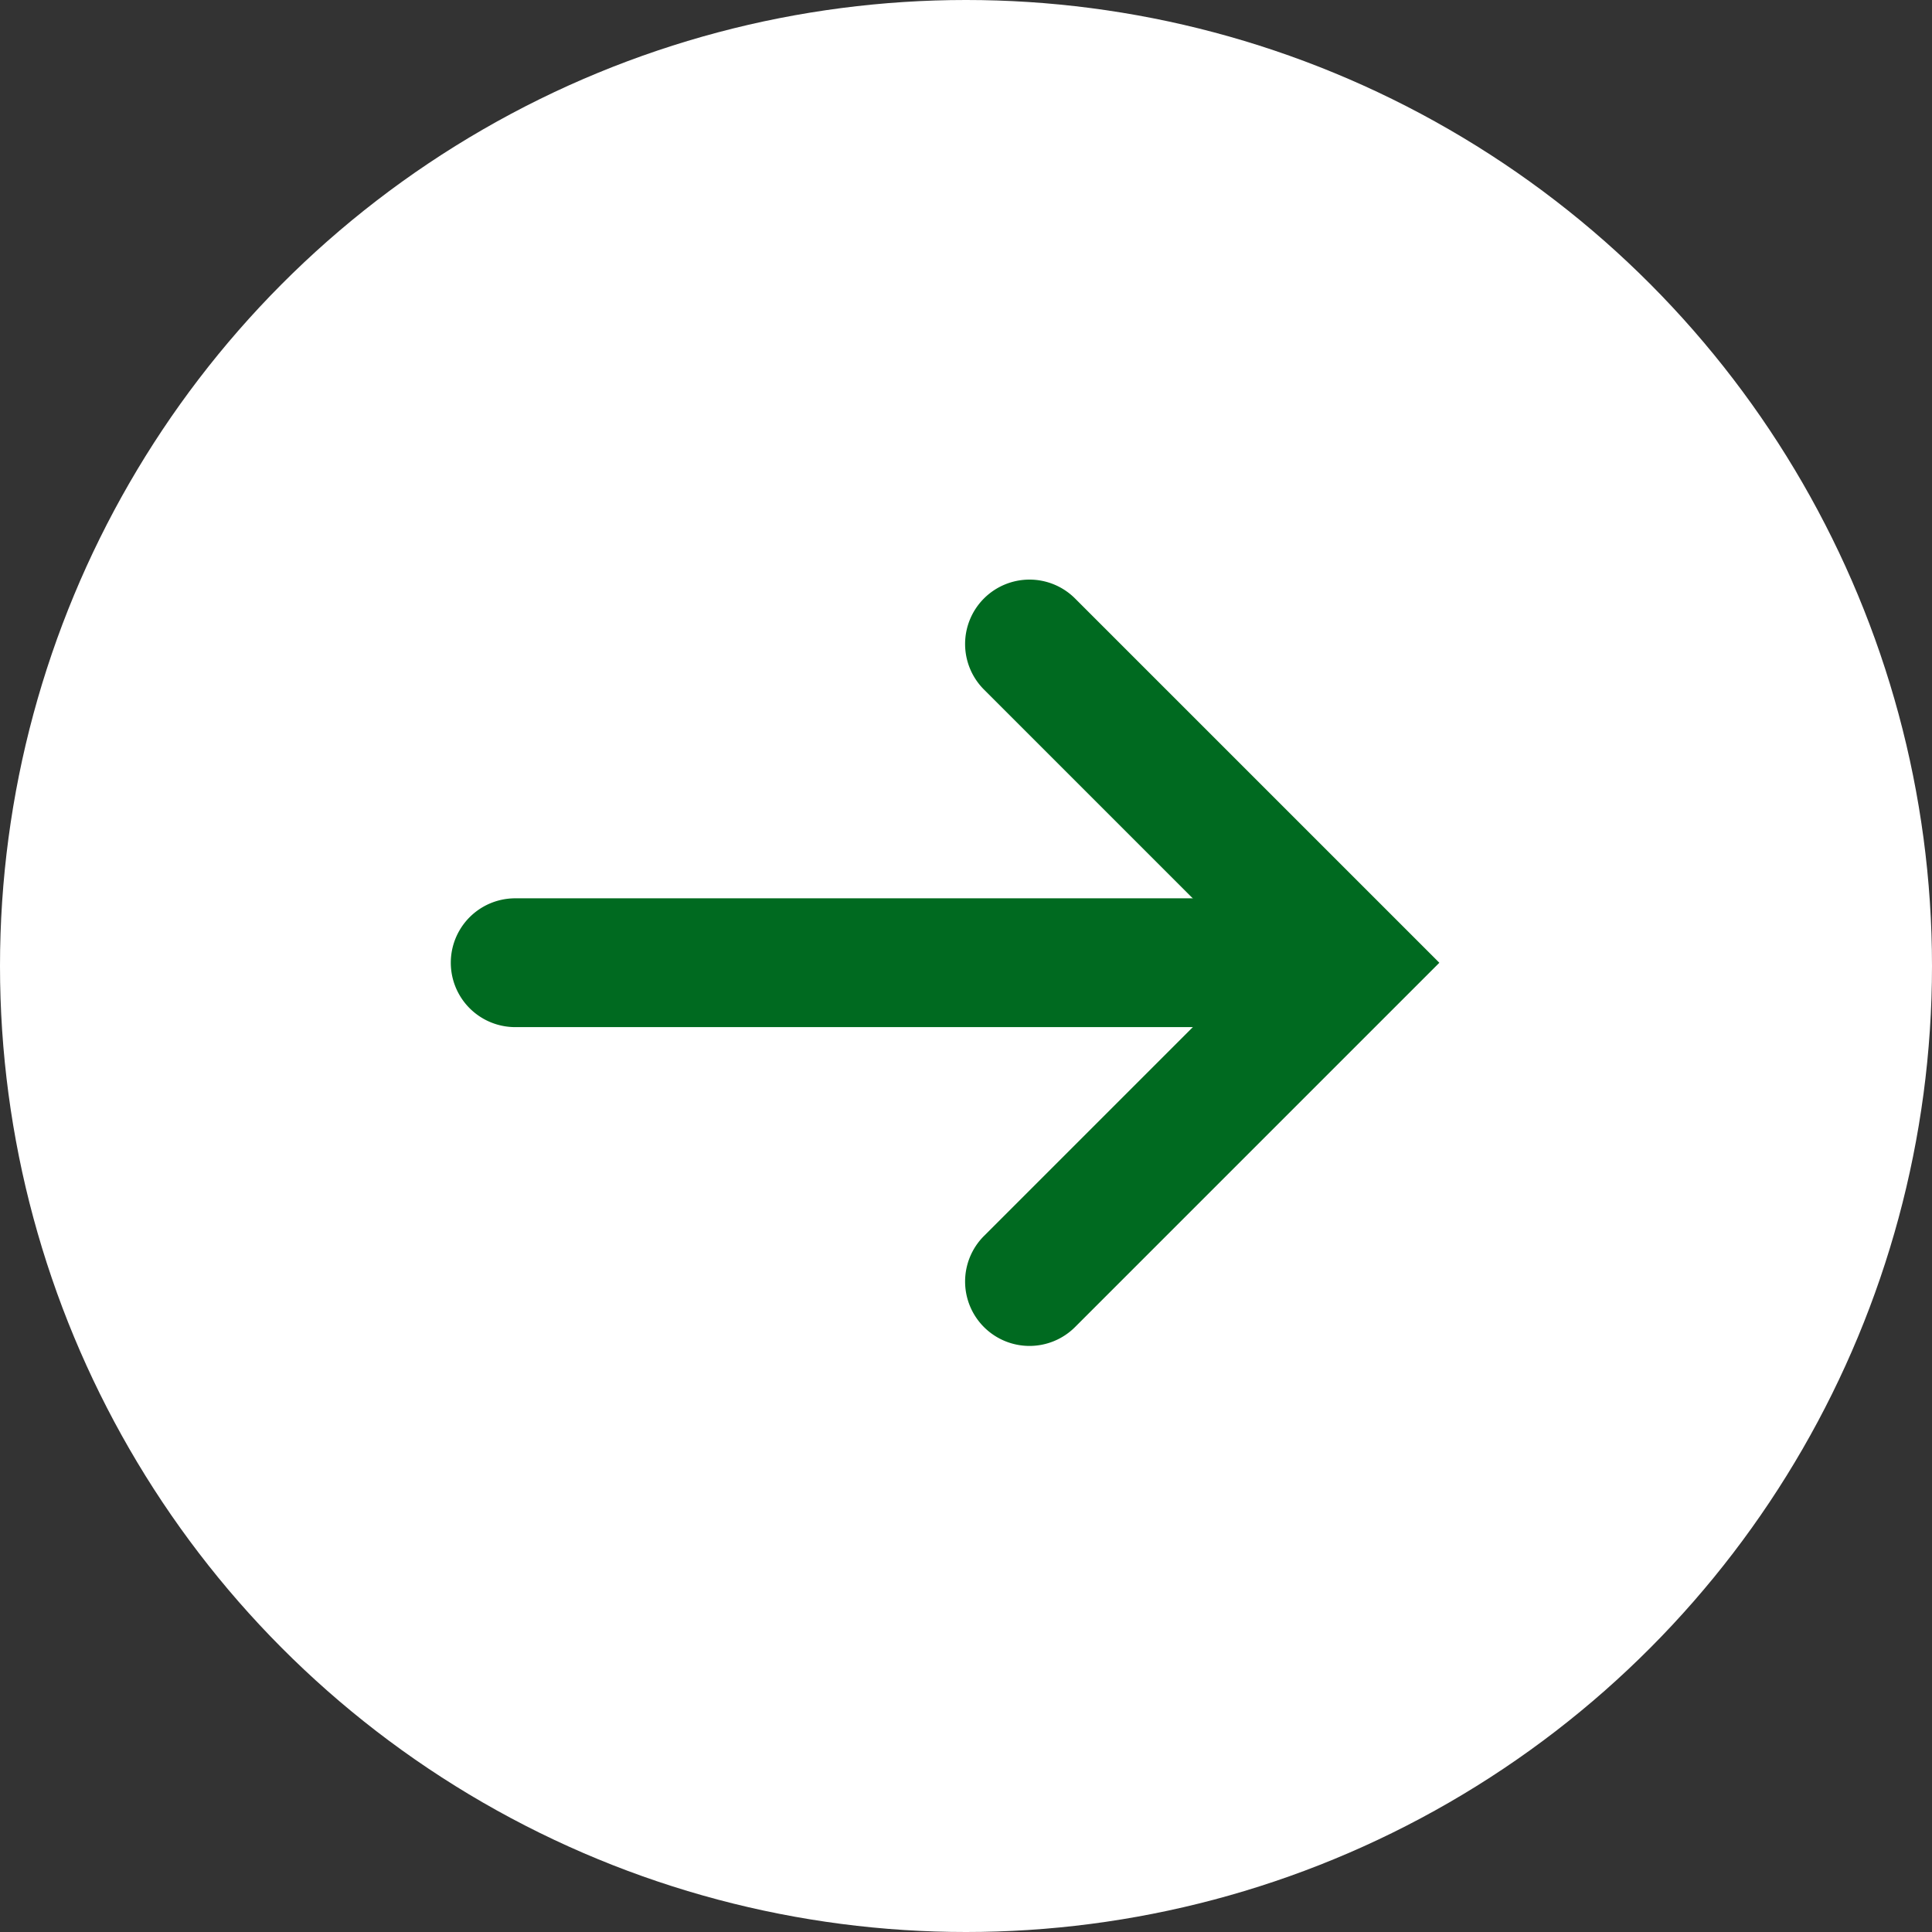
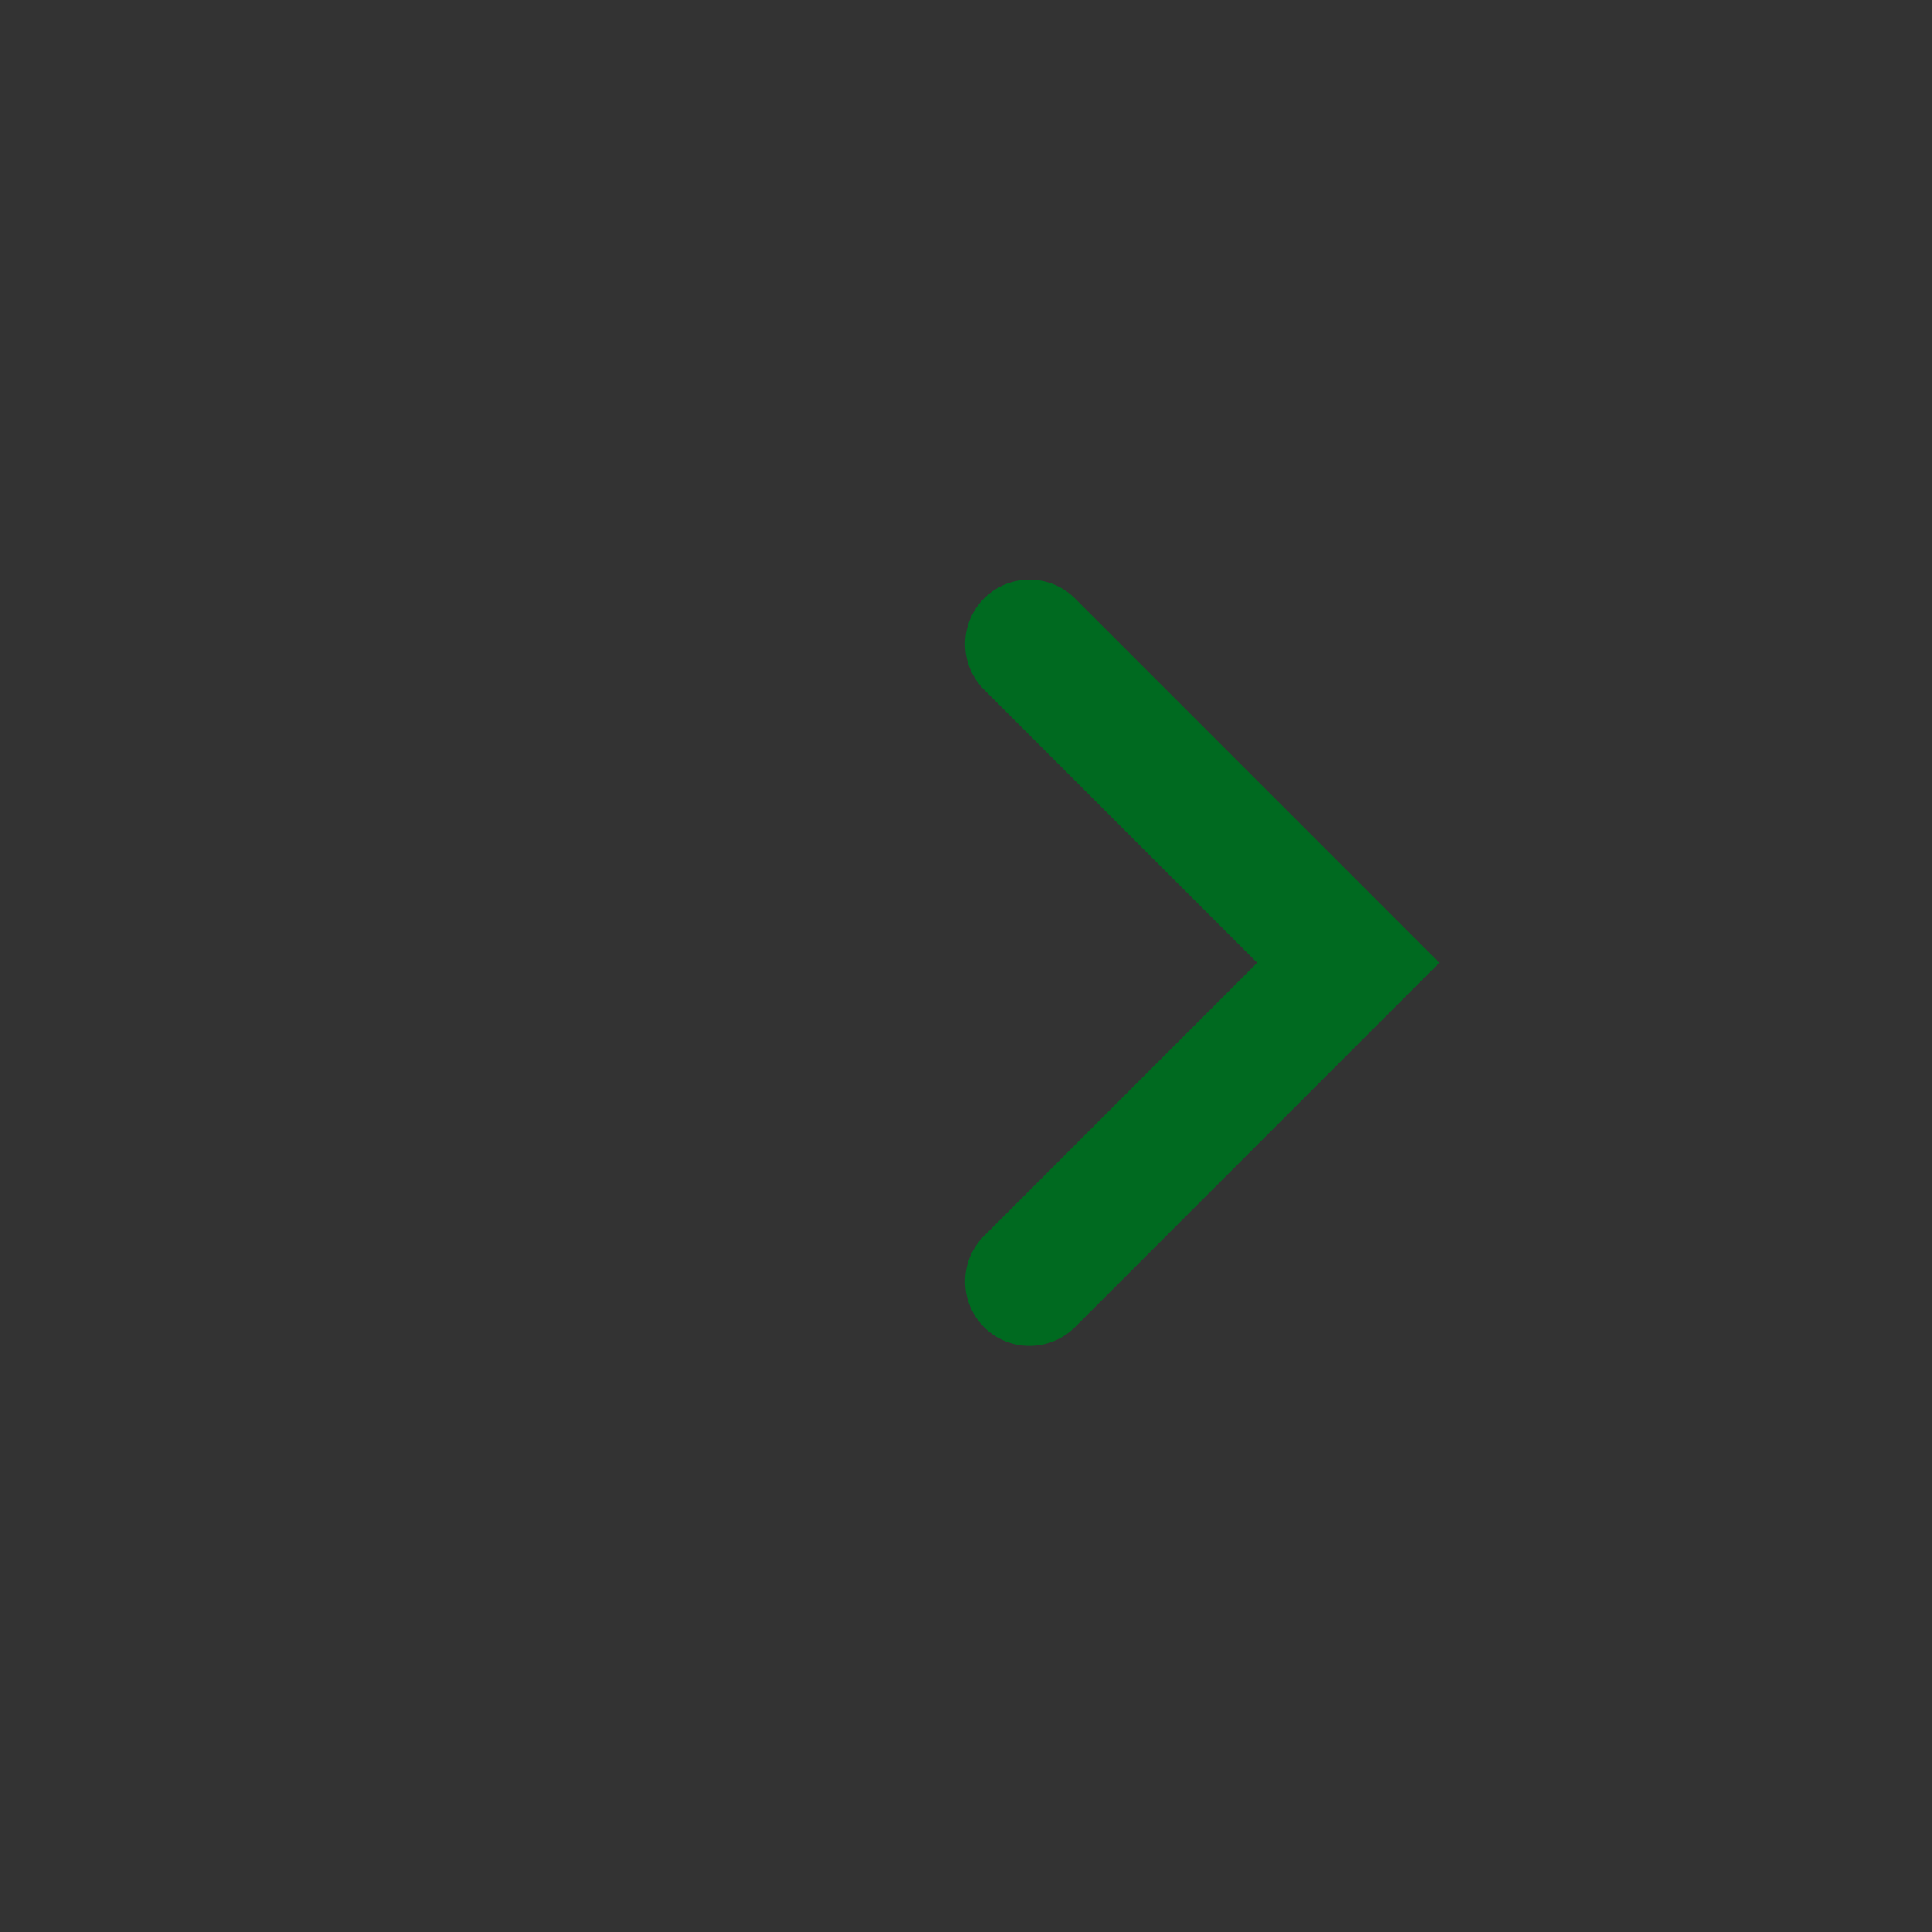
<svg xmlns="http://www.w3.org/2000/svg" width="30" height="30" viewBox="0 0 30 30">
  <rect x="0" y="0" width="30" height="30" fill="#333333" stroke="none" />
  <g transform="translate(-230 -15)">
-     <circle cx="15" cy="15" r="15" transform="translate(230 15)" fill="#fff" />
    <g transform="translate(238 25)">
      <path d="M7,8A1,1,0,0,1,6,7V1H0A1,1,0,0,1-1,0,1,1,0,0,1,0-1H8V7A1,1,0,0,1,7,8Z" transform="translate(7.986) rotate(45)" fill="#006a20" />
-       <path d="M579.518,1440.5H567.131a1,1,0,0,1,0-2h12.387a1,1,0,0,1,0,2Z" transform="translate(-567.131 -1434.551)" fill="#006a20" />
    </g>
  </g>
</svg>